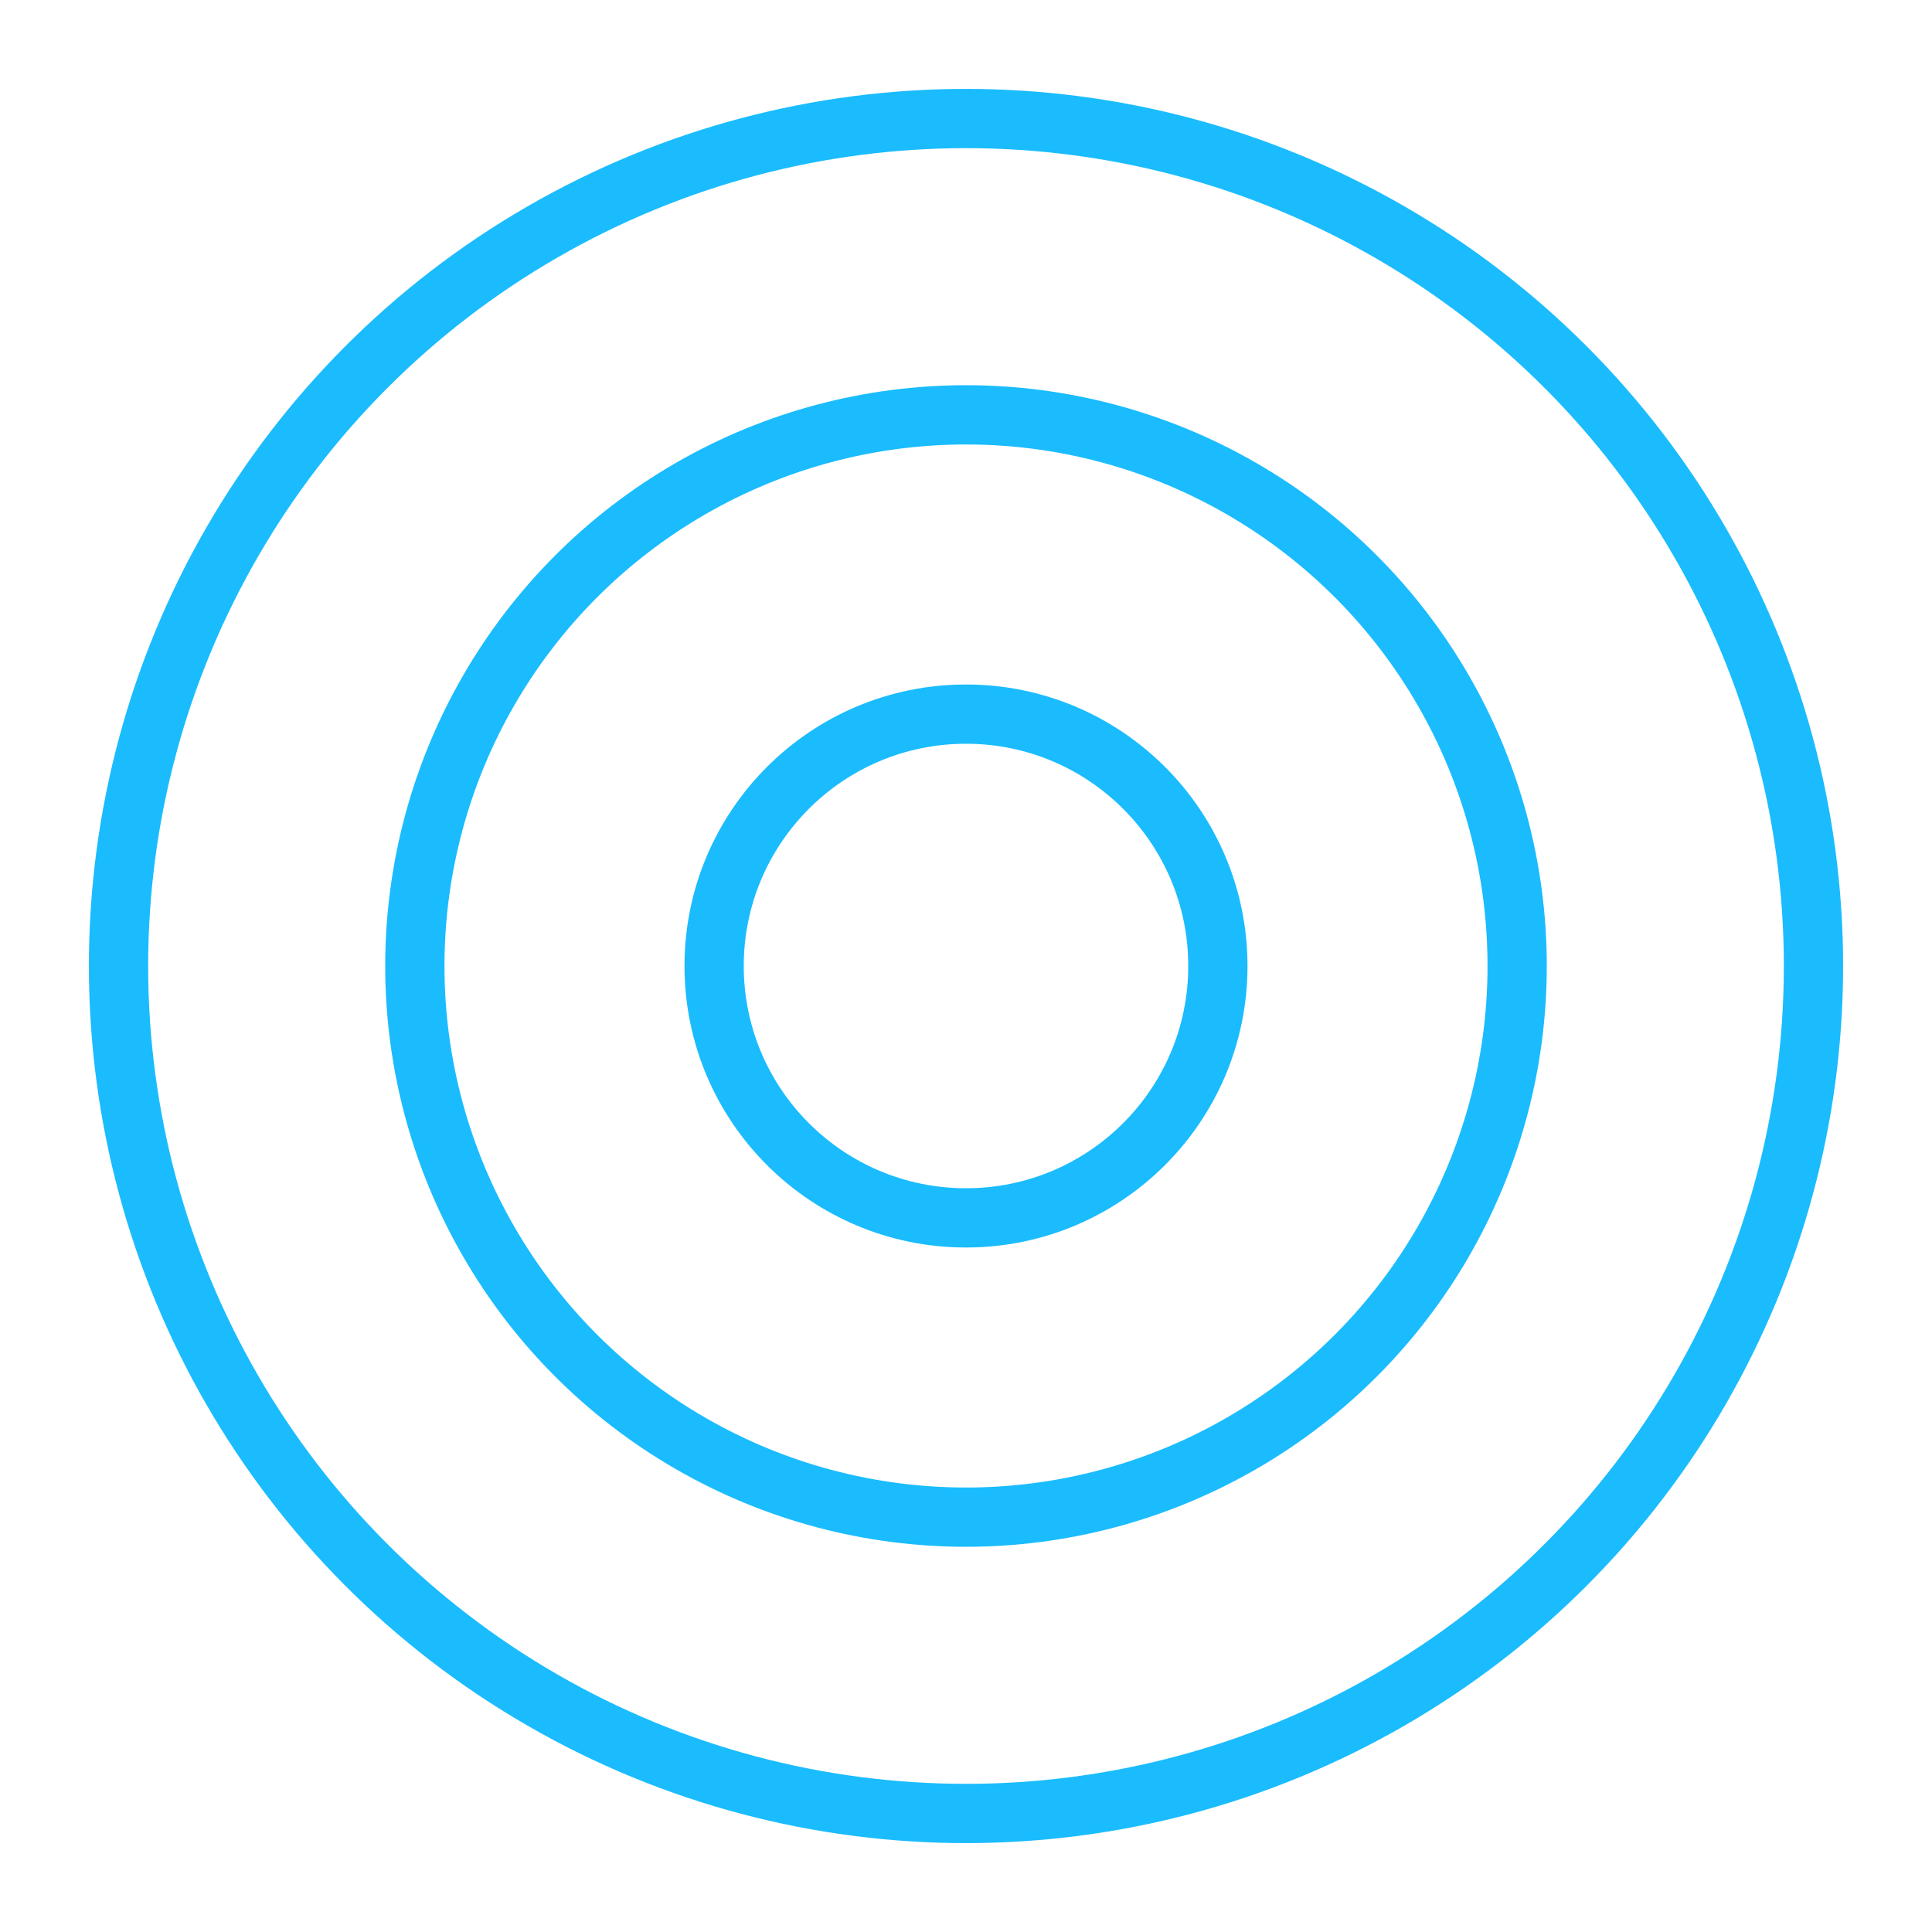
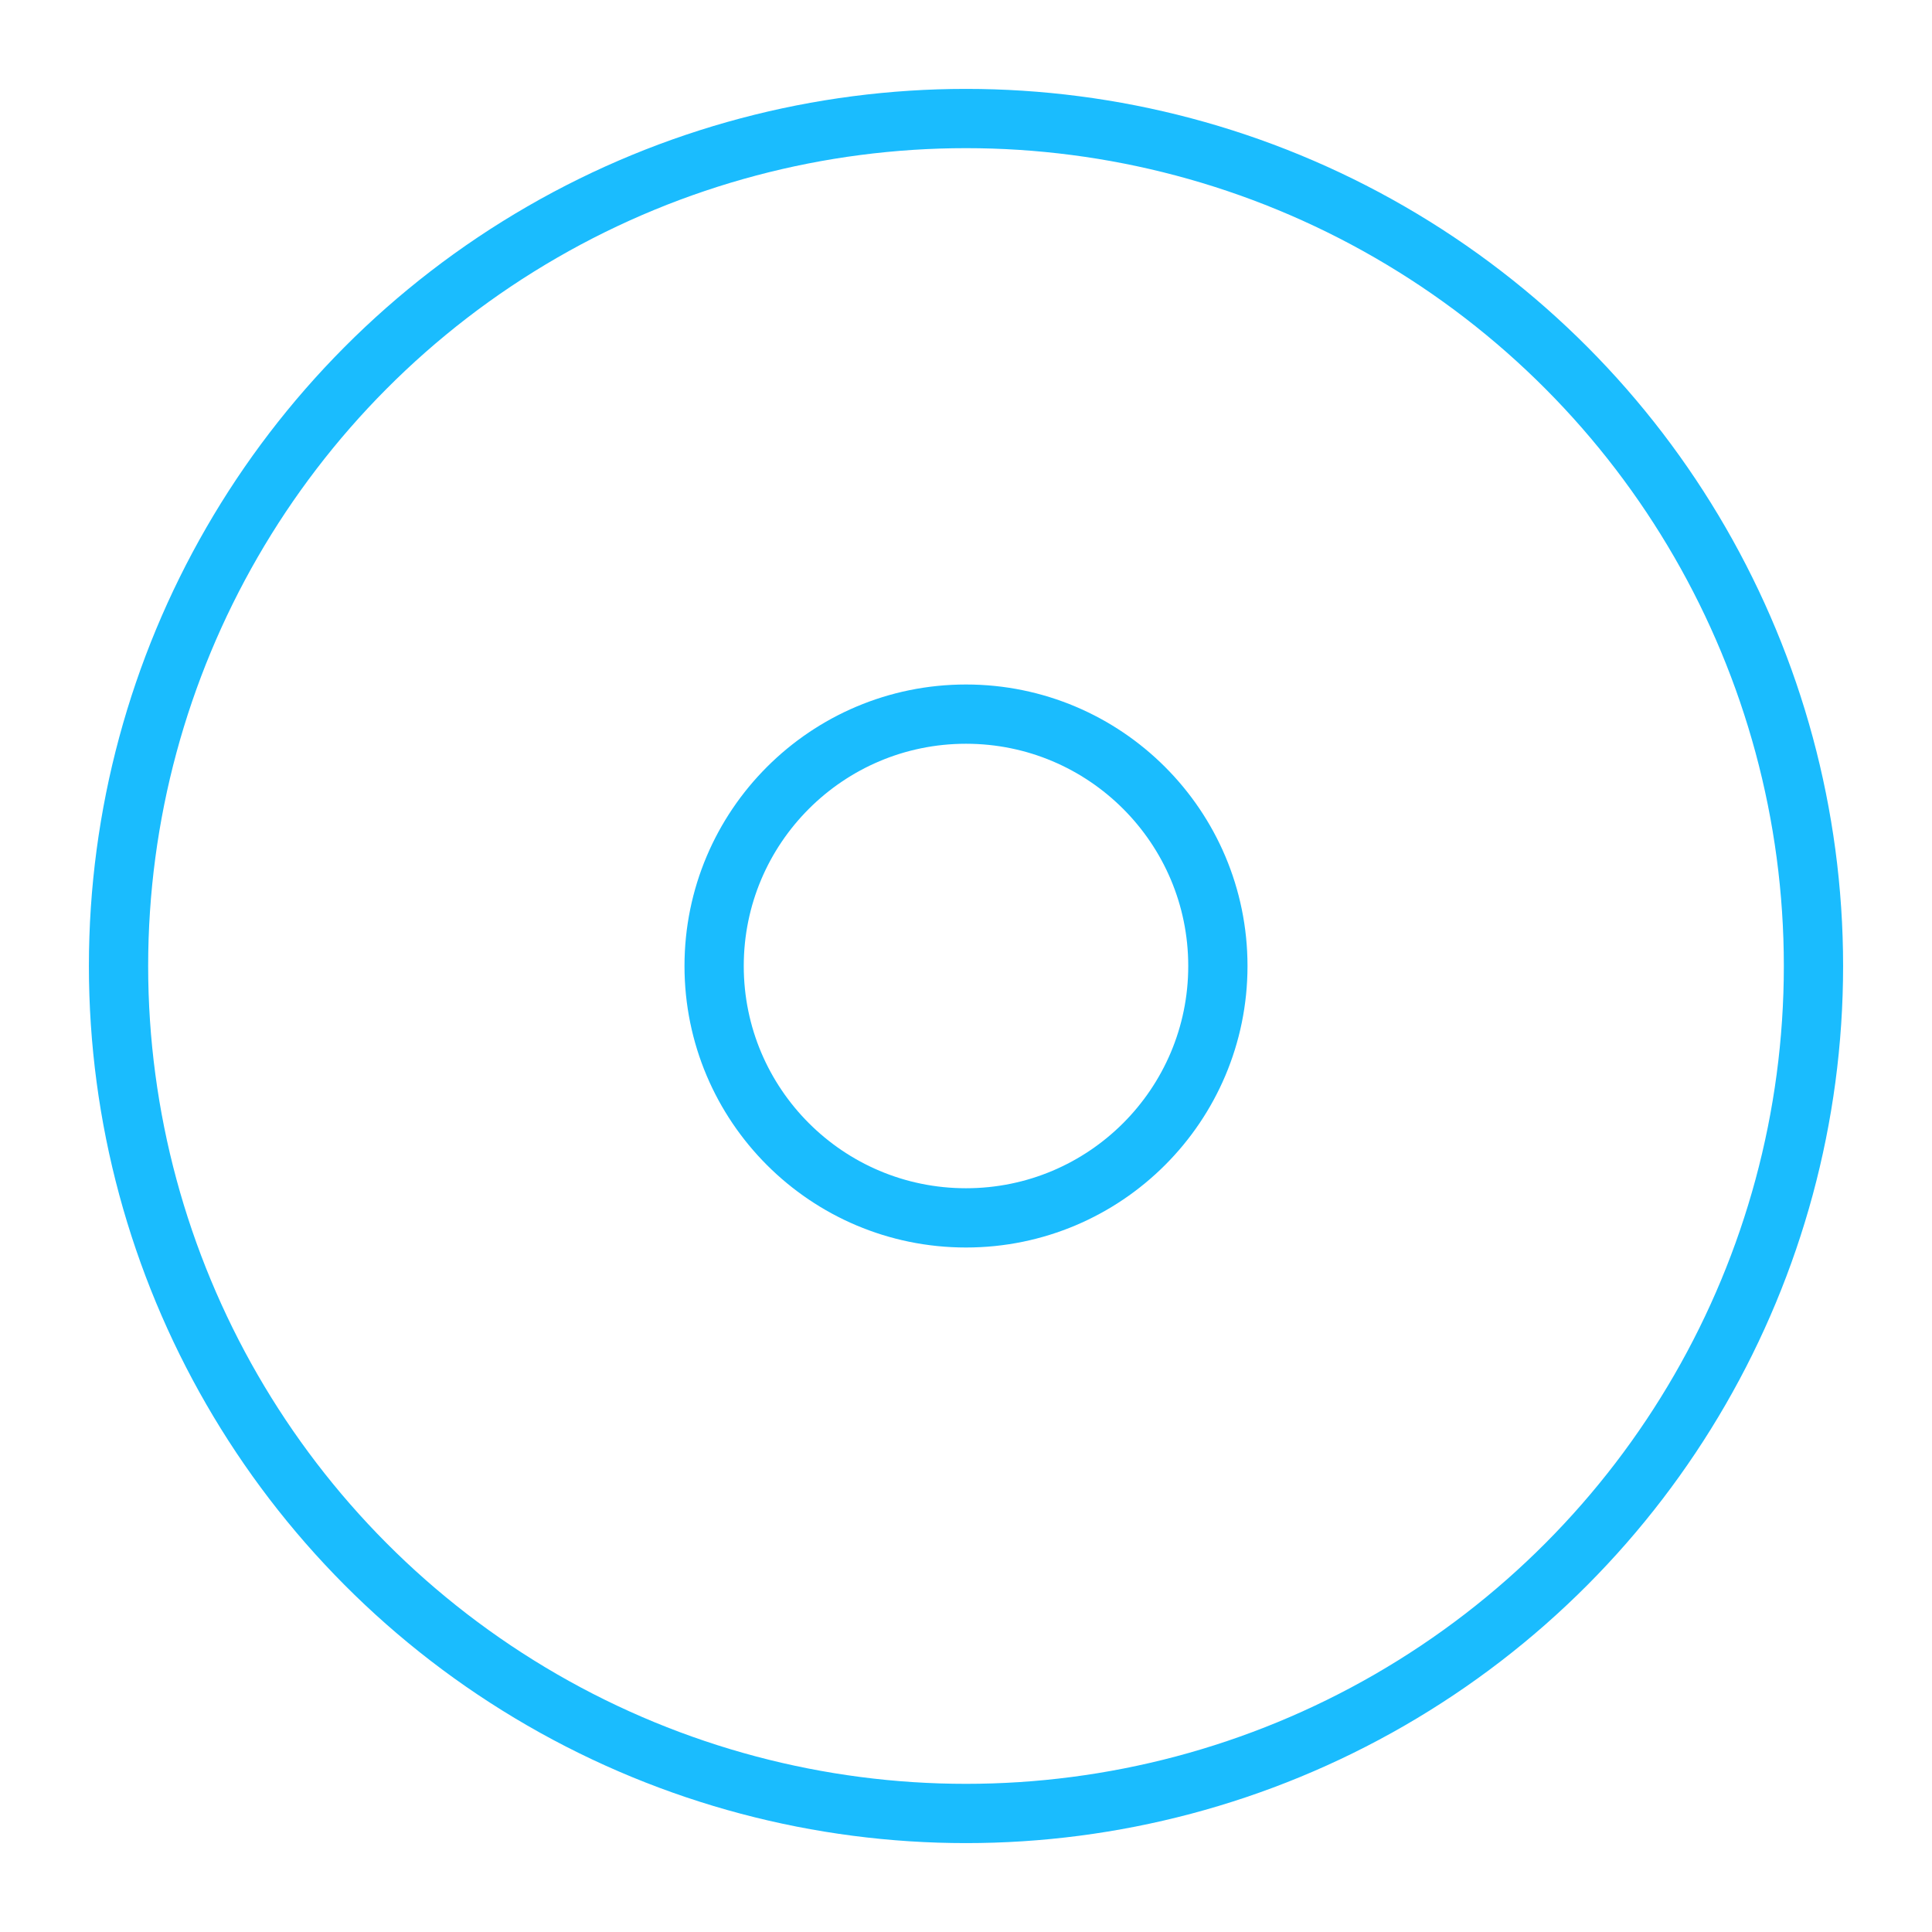
<svg xmlns="http://www.w3.org/2000/svg" version="1.1" id="Layer_1" x="0px" y="0px" viewBox="0 0 65.2 65.2" style="enable-background:new 0 0 65.2 65.2;" xml:space="preserve">
  <style type="text/css">
	.st0{fill:none;stroke:#1ABCFE;stroke-width:2;stroke-miterlimit:10;}
</style>
  <circle class="st0" cx="32.6" cy="32.6" r="28.6" />
-   <circle class="st0" cx="32.6" cy="32.6" r="18.6" />
  <circle class="st0" cx="32.6" cy="32.6" r="8.5" />
</svg>